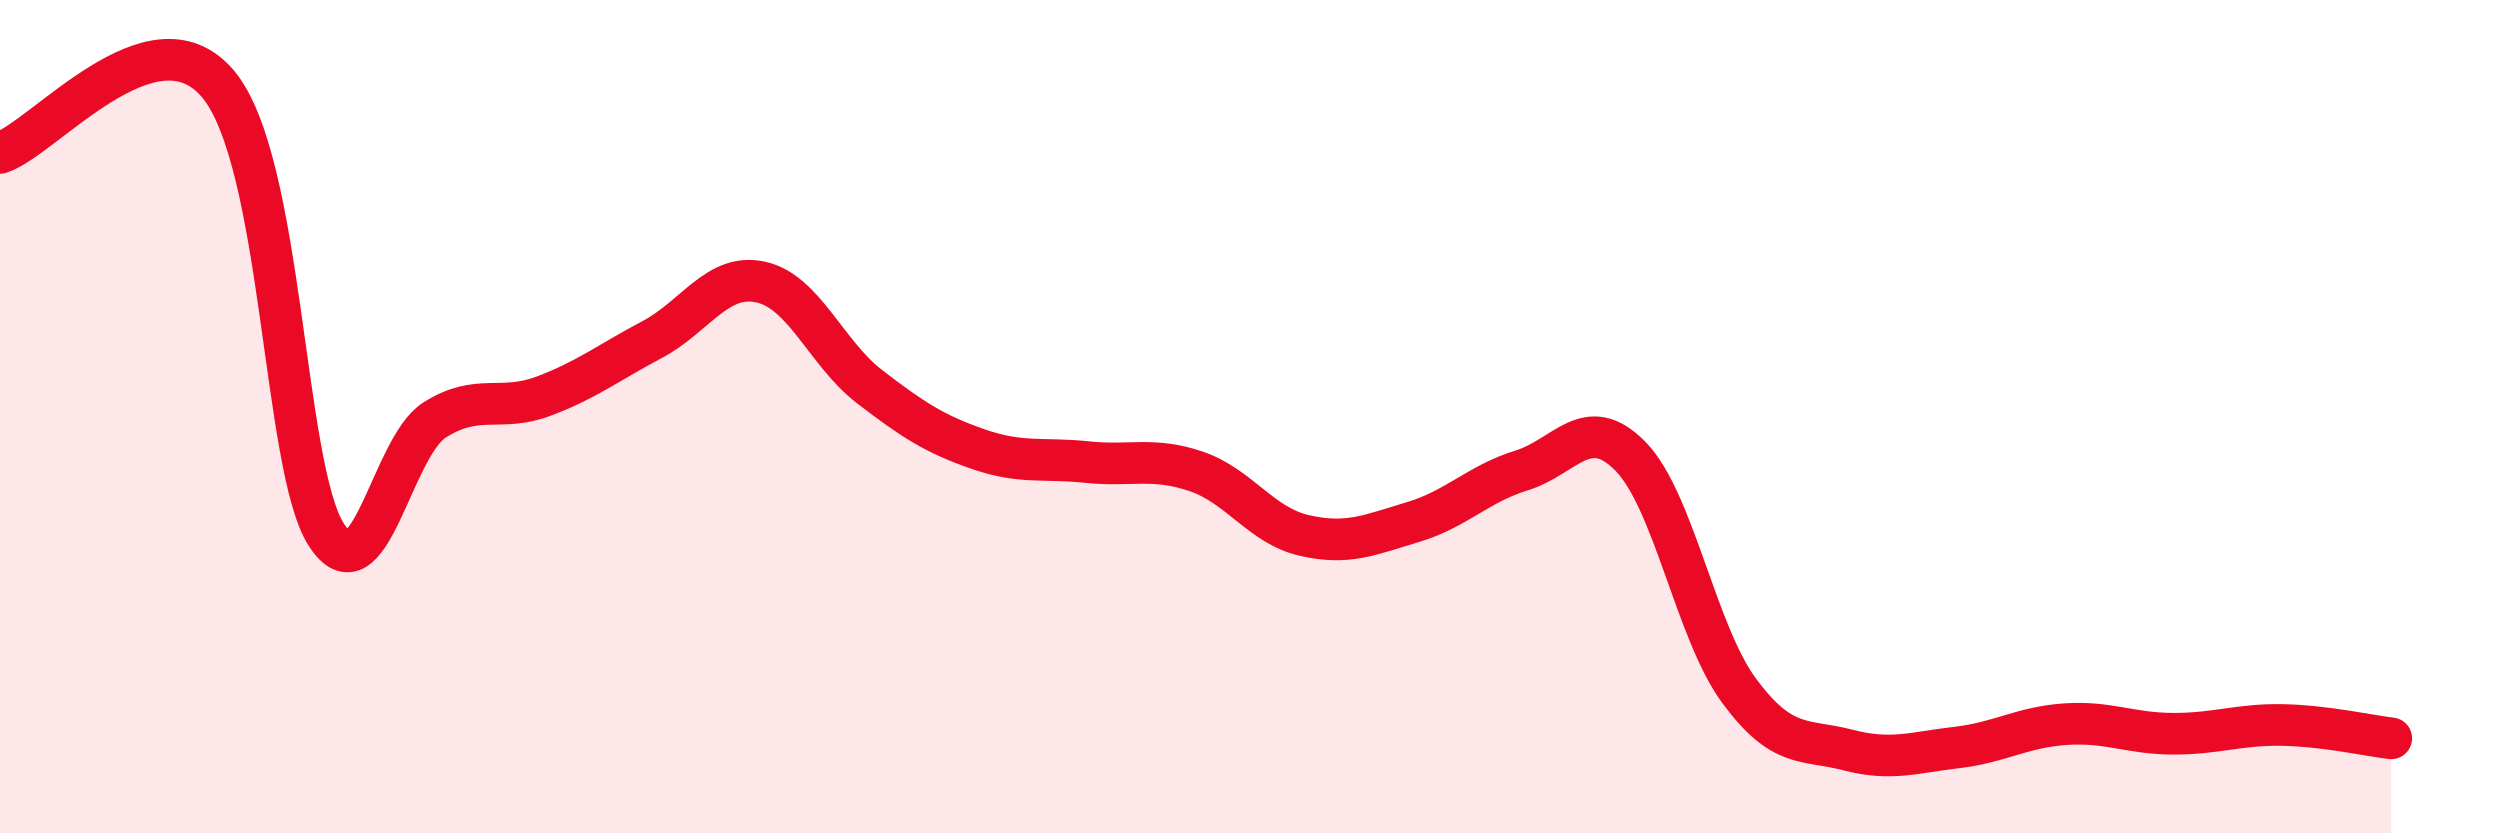
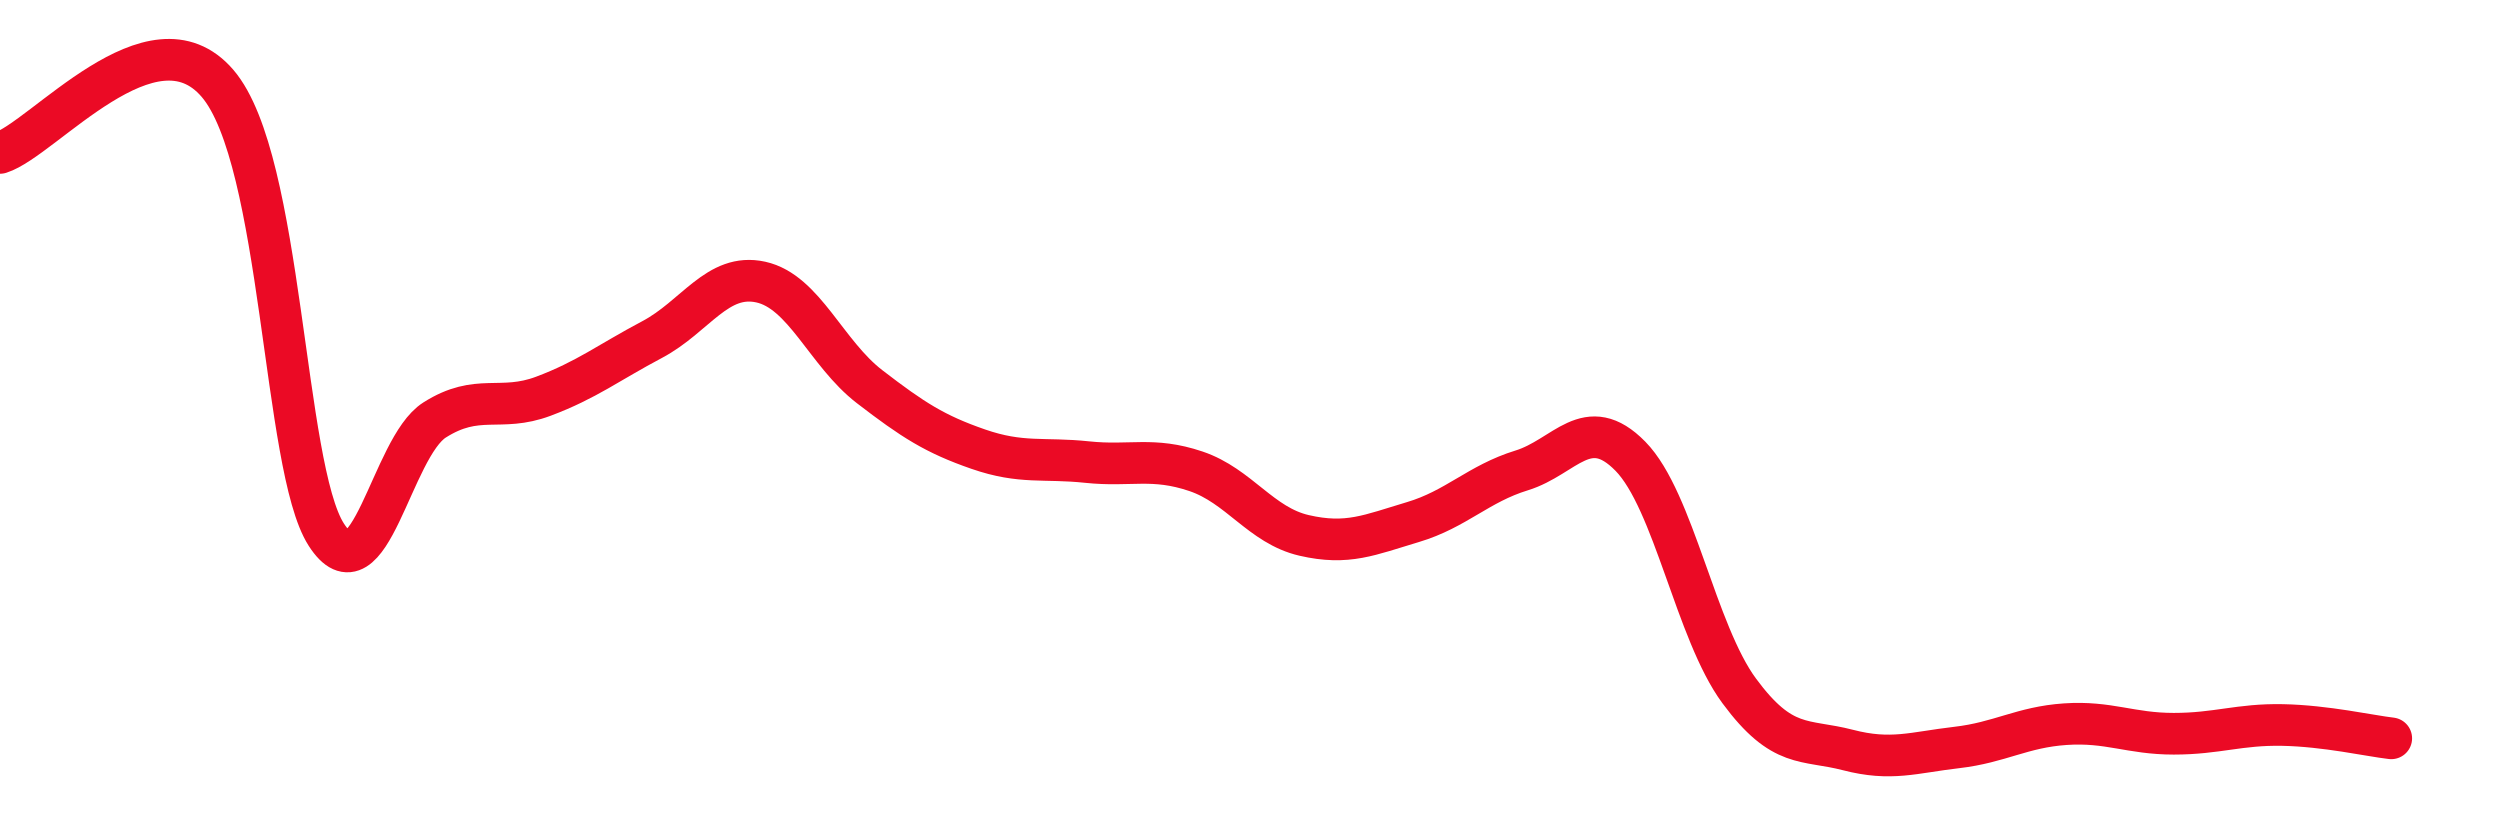
<svg xmlns="http://www.w3.org/2000/svg" width="60" height="20" viewBox="0 0 60 20">
-   <path d="M 0,3.67 C 1.04,3.34 3.65,0.17 5.22,2 C 6.79,3.83 6.79,11.21 7.83,12.83 C 8.87,14.45 9.39,10.74 10.43,10.08 C 11.47,9.42 12,9.9 13.04,9.51 C 14.08,9.12 14.61,8.7 15.65,8.15 C 16.69,7.6 17.22,6.54 18.26,6.77 C 19.3,7 19.83,8.48 20.87,9.28 C 21.91,10.08 22.44,10.42 23.48,10.78 C 24.52,11.14 25.05,10.98 26.09,11.09 C 27.13,11.2 27.66,10.96 28.7,11.31 C 29.74,11.66 30.26,12.61 31.3,12.85 C 32.34,13.09 32.87,12.84 33.91,12.53 C 34.95,12.22 35.48,11.61 36.52,11.29 C 37.56,10.97 38.09,9.89 39.13,10.95 C 40.17,12.01 40.7,15.17 41.74,16.58 C 42.78,17.99 43.31,17.73 44.35,18 C 45.39,18.27 45.92,18.06 46.96,17.94 C 48,17.82 48.53,17.45 49.57,17.38 C 50.61,17.31 51.13,17.61 52.17,17.61 C 53.21,17.61 53.74,17.38 54.78,17.4 C 55.82,17.42 56.87,17.66 57.39,17.72L57.39 20L0 20Z" fill="#EB0A25" opacity="0.1" stroke-linecap="round" stroke-linejoin="round" />
  <path d="M 0,3.67 C 1.04,3.34 3.65,0.17 5.22,2 C 6.79,3.83 6.79,11.21 7.83,12.83 C 8.87,14.45 9.39,10.74 10.43,10.08 C 11.47,9.42 12,9.9 13.04,9.51 C 14.08,9.12 14.61,8.7 15.65,8.15 C 16.69,7.6 17.22,6.54 18.26,6.77 C 19.3,7 19.83,8.48 20.87,9.28 C 21.91,10.08 22.44,10.42 23.48,10.78 C 24.52,11.14 25.05,10.98 26.09,11.09 C 27.13,11.2 27.66,10.96 28.7,11.31 C 29.74,11.66 30.26,12.61 31.3,12.85 C 32.34,13.09 32.87,12.84 33.91,12.53 C 34.95,12.22 35.48,11.61 36.52,11.29 C 37.56,10.97 38.09,9.89 39.13,10.95 C 40.17,12.01 40.7,15.17 41.74,16.58 C 42.78,17.99 43.31,17.73 44.35,18 C 45.39,18.27 45.92,18.06 46.96,17.94 C 48,17.82 48.53,17.45 49.57,17.38 C 50.61,17.31 51.13,17.61 52.17,17.61 C 53.21,17.61 53.74,17.38 54.78,17.4 C 55.82,17.42 56.87,17.66 57.39,17.72" stroke="#EB0A25" stroke-width="1" fill="none" stroke-linecap="round" stroke-linejoin="round" />
</svg>